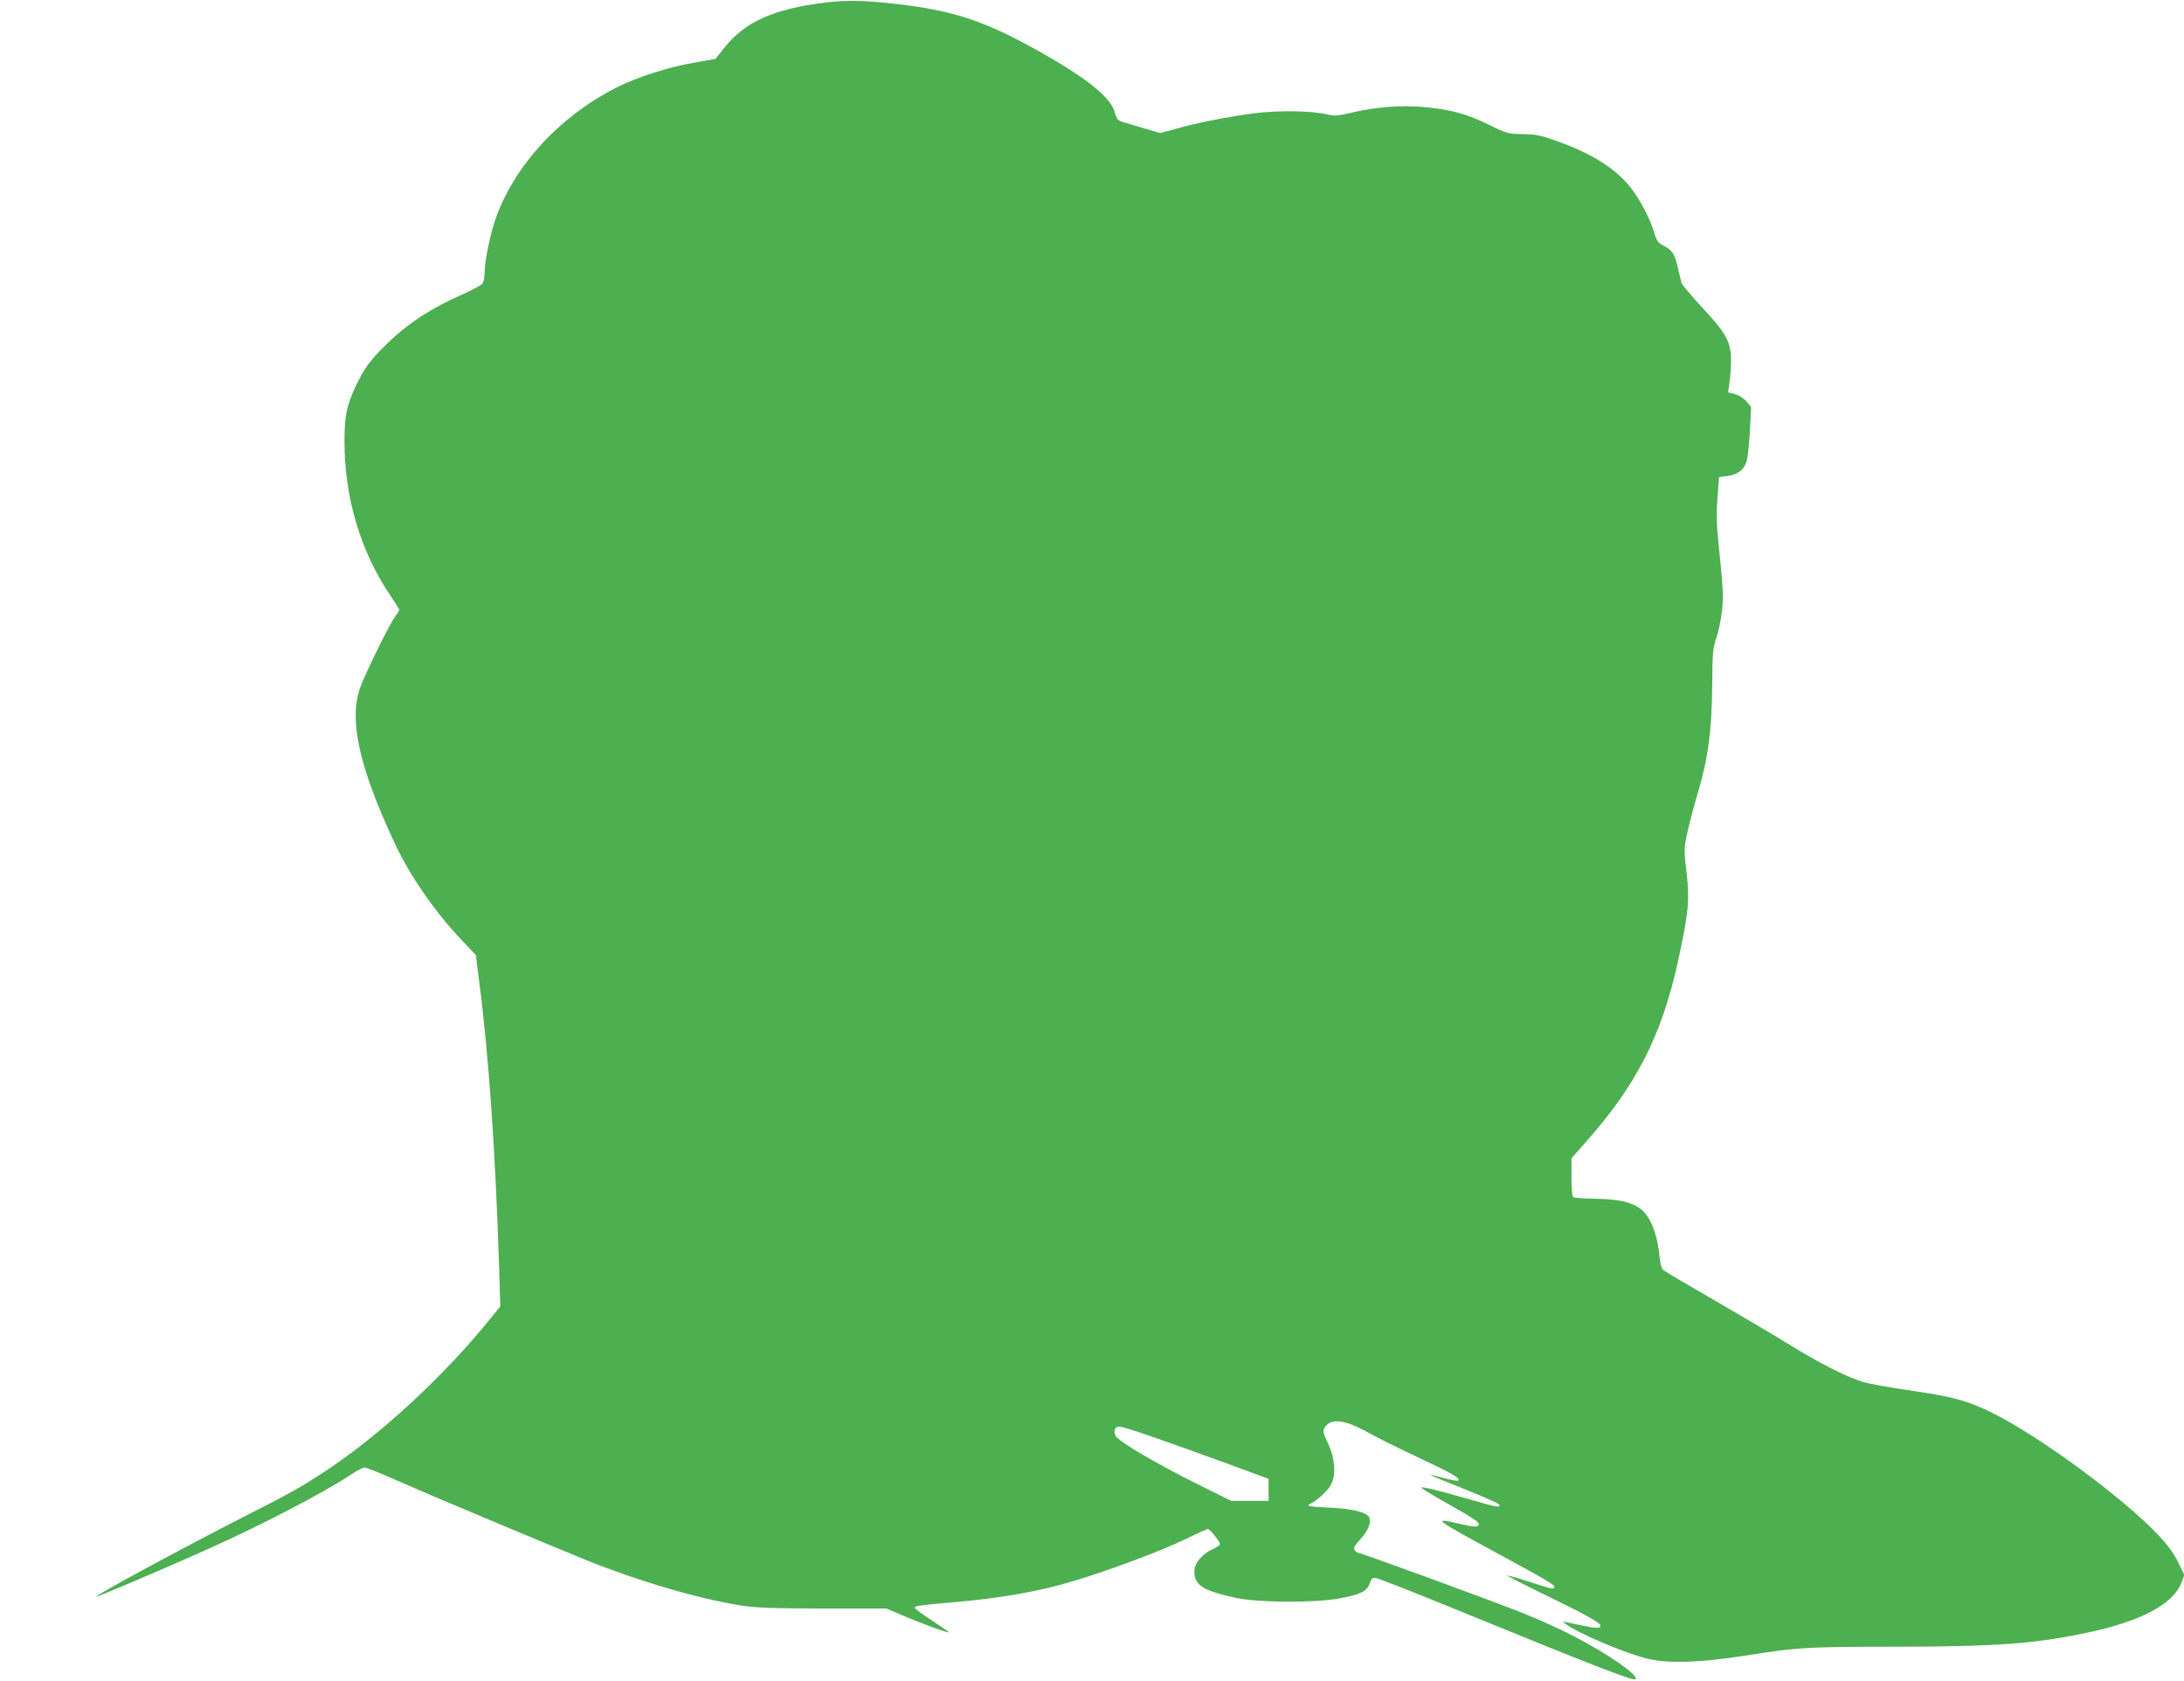
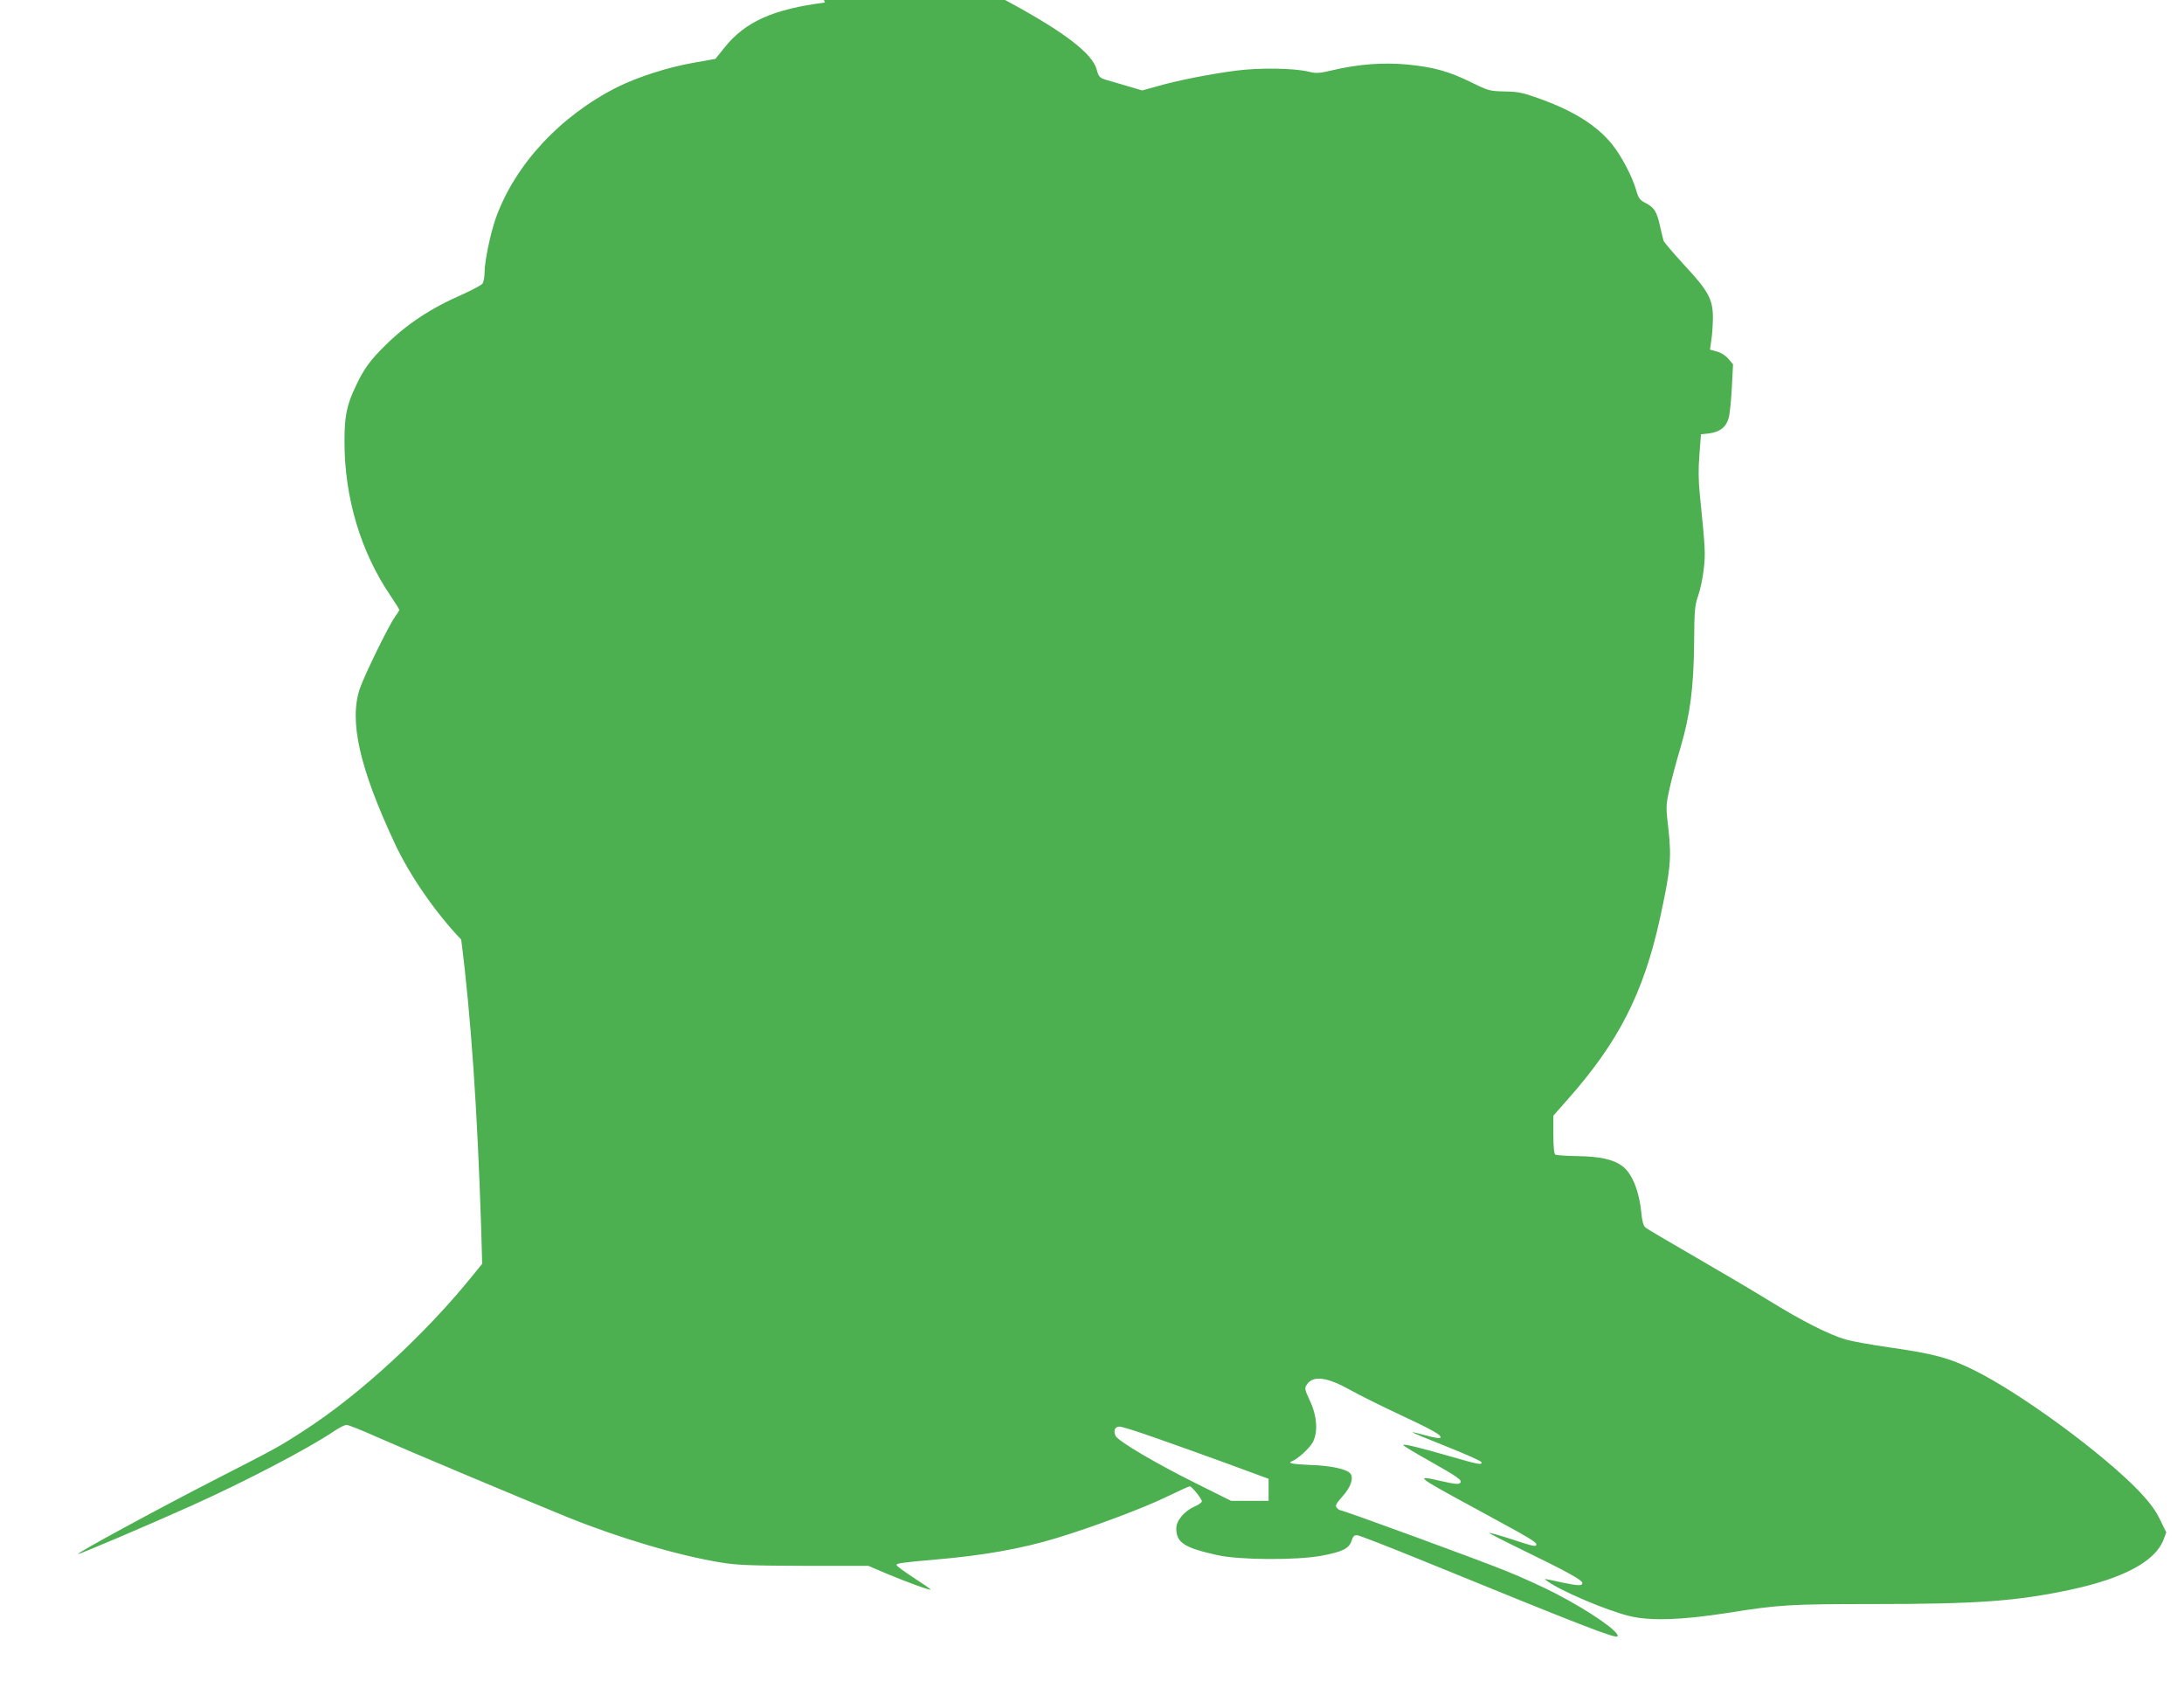
<svg xmlns="http://www.w3.org/2000/svg" version="1.0" width="1280pt" height="985pt" viewBox="0 0 1280 985" preserveAspectRatio="xMidYMid meet">
  <g transform="translate(0,985) scale(0.1,-0.1)" fill="#4caf50" stroke="none">
-     <path d="M4835 9835 c-302 -38 -468 -112 -589 -264 l-53 -66 -129 -23 c-149 -26 -326 -83 -445 -142 -336 -169 -601 -455 -713 -768 -32 -90 -66 -254 -66 -319 0 -27 -6 -56 -12 -65 -7 -9 -60 -37 -117 -63 -188 -82 -330 -176 -458 -304 -84 -83 -122 -135 -168 -234 -53 -111 -66 -175 -66 -322 -1 -331 96 -653 273 -911 26 -39 48 -74 48 -78 0 -4 -11 -22 -24 -39 -35 -47 -179 -341 -207 -422 -64 -189 -3 -463 204 -906 87 -187 238 -406 390 -565 l86 -91 20 -159 c57 -443 95 -1003 117 -1689 l6 -211 -48 -59 c-278 -347 -667 -706 -994 -917 -151 -98 -163 -104 -530 -292 -337 -173 -803 -426 -797 -433 4 -4 408 168 662 282 310 139 688 336 837 437 31 21 65 38 75 38 11 0 91 -32 178 -71 176 -78 852 -362 1120 -471 302 -122 651 -225 900 -265 90 -15 177 -18 485 -19 l375 0 115 -49 c121 -50 250 -97 250 -90 0 3 -45 34 -100 70 -55 35 -100 69 -100 74 0 10 37 15 230 32 274 23 503 63 709 126 205 62 503 173 639 239 72 35 136 64 141 64 12 0 71 -74 71 -88 0 -6 -19 -20 -42 -30 -60 -26 -108 -83 -108 -128 0 -84 46 -114 240 -157 127 -29 463 -31 610 -4 123 23 162 42 177 87 9 28 16 35 35 33 12 -1 190 -70 393 -153 923 -377 1121 -454 1131 -439 15 24 -164 148 -361 250 -71 37 -202 97 -290 132 -162 66 -957 357 -974 357 -5 0 -14 7 -21 15 -10 12 -4 23 34 66 49 54 67 108 46 134 -21 26 -114 46 -231 50 -104 4 -142 11 -111 22 32 12 99 72 120 108 34 59 28 156 -16 249 -30 64 -31 71 -17 92 36 55 117 45 250 -29 55 -31 188 -97 295 -147 197 -92 251 -123 237 -136 -4 -4 -42 2 -84 14 -42 12 -78 20 -80 19 -1 -2 88 -39 199 -83 111 -44 203 -85 206 -92 6 -19 -15 -15 -184 34 -191 55 -274 74 -274 66 0 -4 66 -44 148 -90 179 -101 201 -117 185 -133 -8 -8 -33 -6 -103 10 -170 39 -165 35 220 -174 284 -154 330 -181 330 -195 0 -16 -15 -13 -148 31 -68 22 -126 38 -128 36 -2 -2 92 -50 209 -107 255 -124 337 -170 337 -187 0 -17 -25 -16 -113 2 -124 27 -115 26 -93 10 74 -56 346 -172 481 -205 121 -30 305 -24 575 18 299 48 369 52 844 52 627 0 853 17 1171 85 307 66 492 166 540 290 l17 45 -36 74 c-26 54 -60 100 -118 162 -209 220 -694 577 -973 715 -143 71 -239 97 -496 133 -102 15 -217 35 -255 46 -97 28 -261 111 -453 230 -91 56 -286 171 -435 257 -149 86 -278 162 -287 170 -11 9 -19 38 -23 82 -13 134 -56 238 -114 279 -52 38 -130 55 -258 57 -67 1 -126 5 -133 9 -7 5 -11 46 -11 118 l0 110 81 92 c299 336 447 625 543 1061 62 285 69 355 51 519 -16 137 -16 144 4 236 11 52 40 163 65 245 58 198 78 352 81 620 1 187 4 217 23 272 12 33 27 103 33 155 11 94 10 117 -22 433 -9 84 -10 156 -3 240 l9 120 47 5 c62 8 100 36 115 89 7 24 15 104 19 179 l7 137 -27 32 c-17 20 -44 37 -68 43 l-40 11 8 57 c5 31 9 91 9 132 0 106 -27 156 -170 309 -63 69 -117 132 -119 140 -3 9 -12 47 -21 86 -19 86 -34 109 -84 135 -34 17 -42 27 -56 77 -23 79 -85 197 -139 265 -89 112 -231 201 -436 273 -89 32 -119 38 -195 39 -87 2 -94 3 -195 53 -132 65 -222 90 -377 105 -142 13 -286 2 -435 -33 -81 -19 -98 -20 -142 -9 -87 21 -288 24 -426 6 -154 -20 -346 -58 -463 -92 l-87 -24 -88 26 c-48 14 -105 31 -126 37 -35 11 -41 17 -53 61 -27 93 -184 214 -503 388 -276 150 -459 208 -770 244 -190 22 -298 24 -425 9z m1925 -8407 c96 -33 288 -102 425 -152 l250 -92 0 -64 0 -65 -110 0 -110 0 -195 97 c-244 121 -468 253 -482 284 -14 31 -4 54 24 54 13 0 102 -28 198 -62z" />
+     <path d="M4835 9835 c-302 -38 -468 -112 -589 -264 l-53 -66 -129 -23 c-149 -26 -326 -83 -445 -142 -336 -169 -601 -455 -713 -768 -32 -90 -66 -254 -66 -319 0 -27 -6 -56 -12 -65 -7 -9 -60 -37 -117 -63 -188 -82 -330 -176 -458 -304 -84 -83 -122 -135 -168 -234 -53 -111 -66 -175 -66 -322 -1 -331 96 -653 273 -911 26 -39 48 -74 48 -78 0 -4 -11 -22 -24 -39 -35 -47 -179 -341 -207 -422 -64 -189 -3 -463 204 -906 87 -187 238 -406 390 -565 c57 -443 95 -1003 117 -1689 l6 -211 -48 -59 c-278 -347 -667 -706 -994 -917 -151 -98 -163 -104 -530 -292 -337 -173 -803 -426 -797 -433 4 -4 408 168 662 282 310 139 688 336 837 437 31 21 65 38 75 38 11 0 91 -32 178 -71 176 -78 852 -362 1120 -471 302 -122 651 -225 900 -265 90 -15 177 -18 485 -19 l375 0 115 -49 c121 -50 250 -97 250 -90 0 3 -45 34 -100 70 -55 35 -100 69 -100 74 0 10 37 15 230 32 274 23 503 63 709 126 205 62 503 173 639 239 72 35 136 64 141 64 12 0 71 -74 71 -88 0 -6 -19 -20 -42 -30 -60 -26 -108 -83 -108 -128 0 -84 46 -114 240 -157 127 -29 463 -31 610 -4 123 23 162 42 177 87 9 28 16 35 35 33 12 -1 190 -70 393 -153 923 -377 1121 -454 1131 -439 15 24 -164 148 -361 250 -71 37 -202 97 -290 132 -162 66 -957 357 -974 357 -5 0 -14 7 -21 15 -10 12 -4 23 34 66 49 54 67 108 46 134 -21 26 -114 46 -231 50 -104 4 -142 11 -111 22 32 12 99 72 120 108 34 59 28 156 -16 249 -30 64 -31 71 -17 92 36 55 117 45 250 -29 55 -31 188 -97 295 -147 197 -92 251 -123 237 -136 -4 -4 -42 2 -84 14 -42 12 -78 20 -80 19 -1 -2 88 -39 199 -83 111 -44 203 -85 206 -92 6 -19 -15 -15 -184 34 -191 55 -274 74 -274 66 0 -4 66 -44 148 -90 179 -101 201 -117 185 -133 -8 -8 -33 -6 -103 10 -170 39 -165 35 220 -174 284 -154 330 -181 330 -195 0 -16 -15 -13 -148 31 -68 22 -126 38 -128 36 -2 -2 92 -50 209 -107 255 -124 337 -170 337 -187 0 -17 -25 -16 -113 2 -124 27 -115 26 -93 10 74 -56 346 -172 481 -205 121 -30 305 -24 575 18 299 48 369 52 844 52 627 0 853 17 1171 85 307 66 492 166 540 290 l17 45 -36 74 c-26 54 -60 100 -118 162 -209 220 -694 577 -973 715 -143 71 -239 97 -496 133 -102 15 -217 35 -255 46 -97 28 -261 111 -453 230 -91 56 -286 171 -435 257 -149 86 -278 162 -287 170 -11 9 -19 38 -23 82 -13 134 -56 238 -114 279 -52 38 -130 55 -258 57 -67 1 -126 5 -133 9 -7 5 -11 46 -11 118 l0 110 81 92 c299 336 447 625 543 1061 62 285 69 355 51 519 -16 137 -16 144 4 236 11 52 40 163 65 245 58 198 78 352 81 620 1 187 4 217 23 272 12 33 27 103 33 155 11 94 10 117 -22 433 -9 84 -10 156 -3 240 l9 120 47 5 c62 8 100 36 115 89 7 24 15 104 19 179 l7 137 -27 32 c-17 20 -44 37 -68 43 l-40 11 8 57 c5 31 9 91 9 132 0 106 -27 156 -170 309 -63 69 -117 132 -119 140 -3 9 -12 47 -21 86 -19 86 -34 109 -84 135 -34 17 -42 27 -56 77 -23 79 -85 197 -139 265 -89 112 -231 201 -436 273 -89 32 -119 38 -195 39 -87 2 -94 3 -195 53 -132 65 -222 90 -377 105 -142 13 -286 2 -435 -33 -81 -19 -98 -20 -142 -9 -87 21 -288 24 -426 6 -154 -20 -346 -58 -463 -92 l-87 -24 -88 26 c-48 14 -105 31 -126 37 -35 11 -41 17 -53 61 -27 93 -184 214 -503 388 -276 150 -459 208 -770 244 -190 22 -298 24 -425 9z m1925 -8407 c96 -33 288 -102 425 -152 l250 -92 0 -64 0 -65 -110 0 -110 0 -195 97 c-244 121 -468 253 -482 284 -14 31 -4 54 24 54 13 0 102 -28 198 -62z" />
  </g>
</svg>